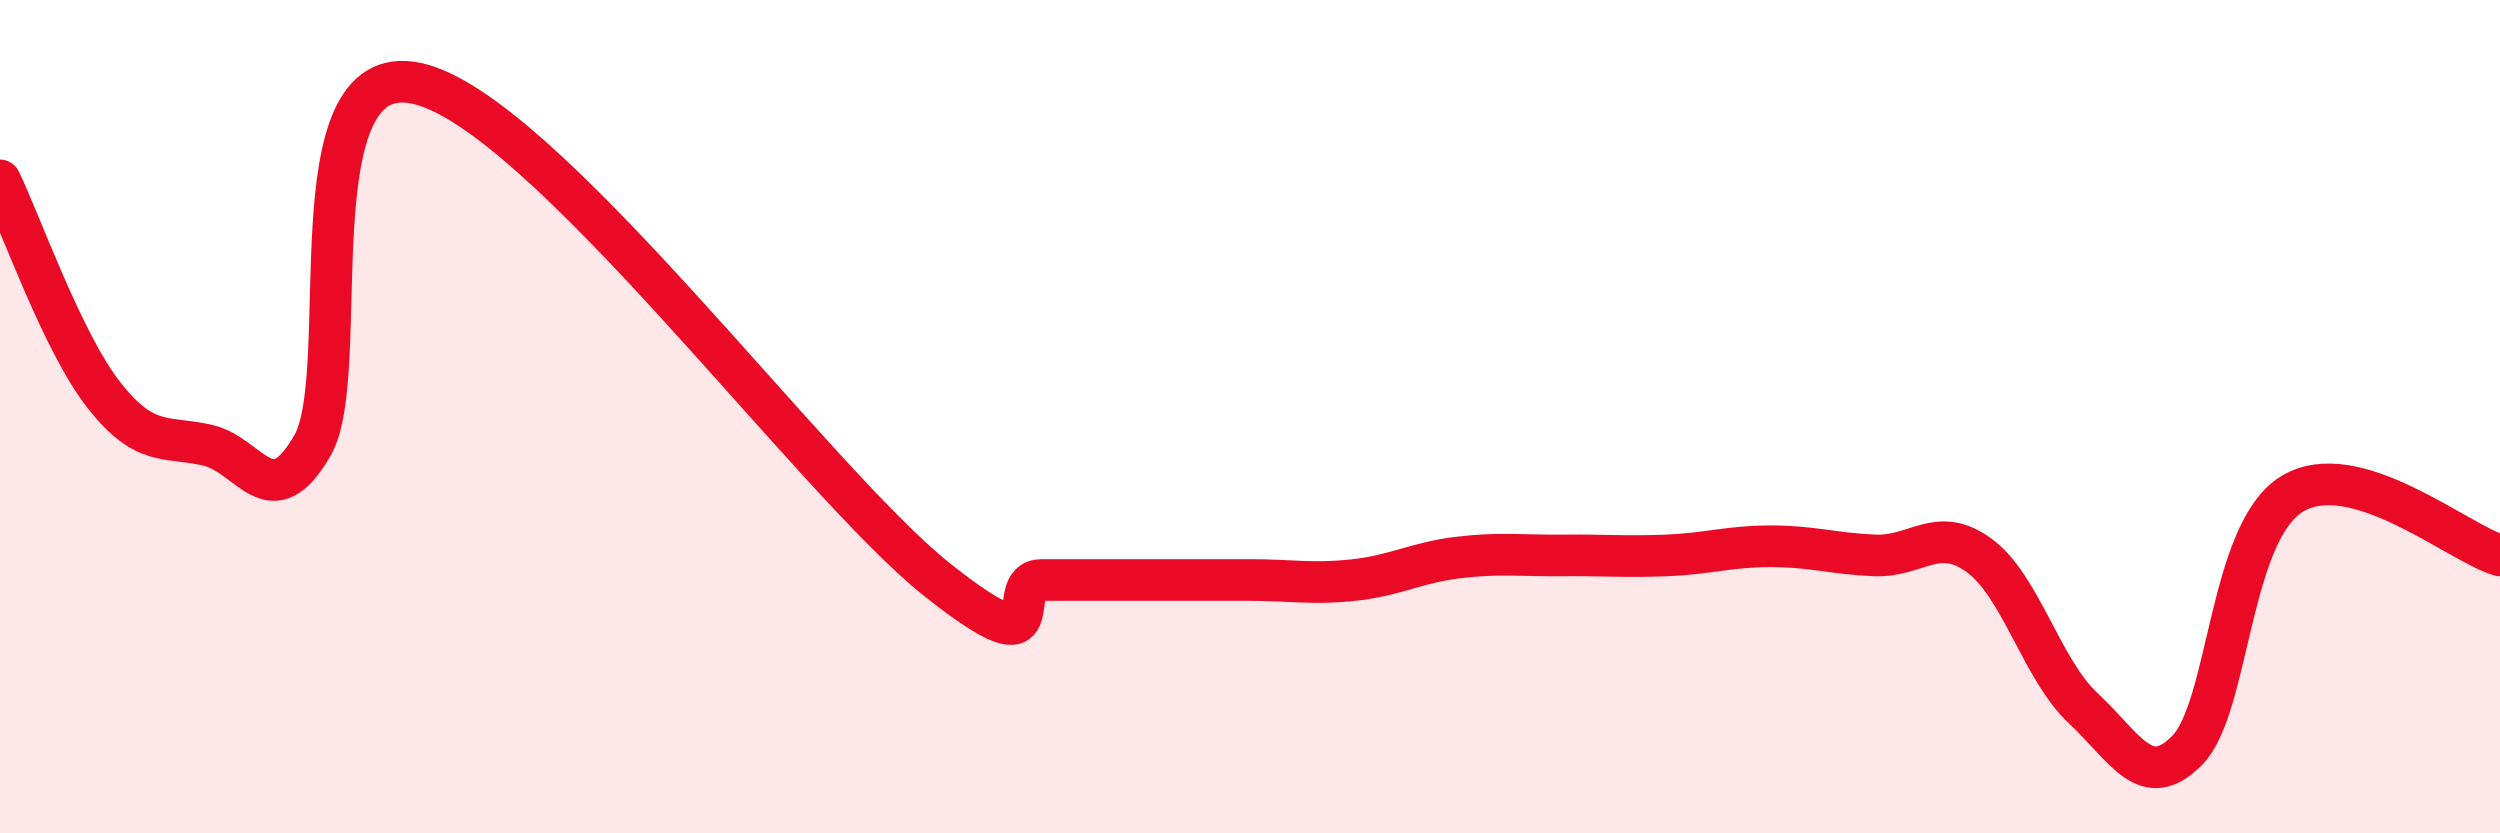
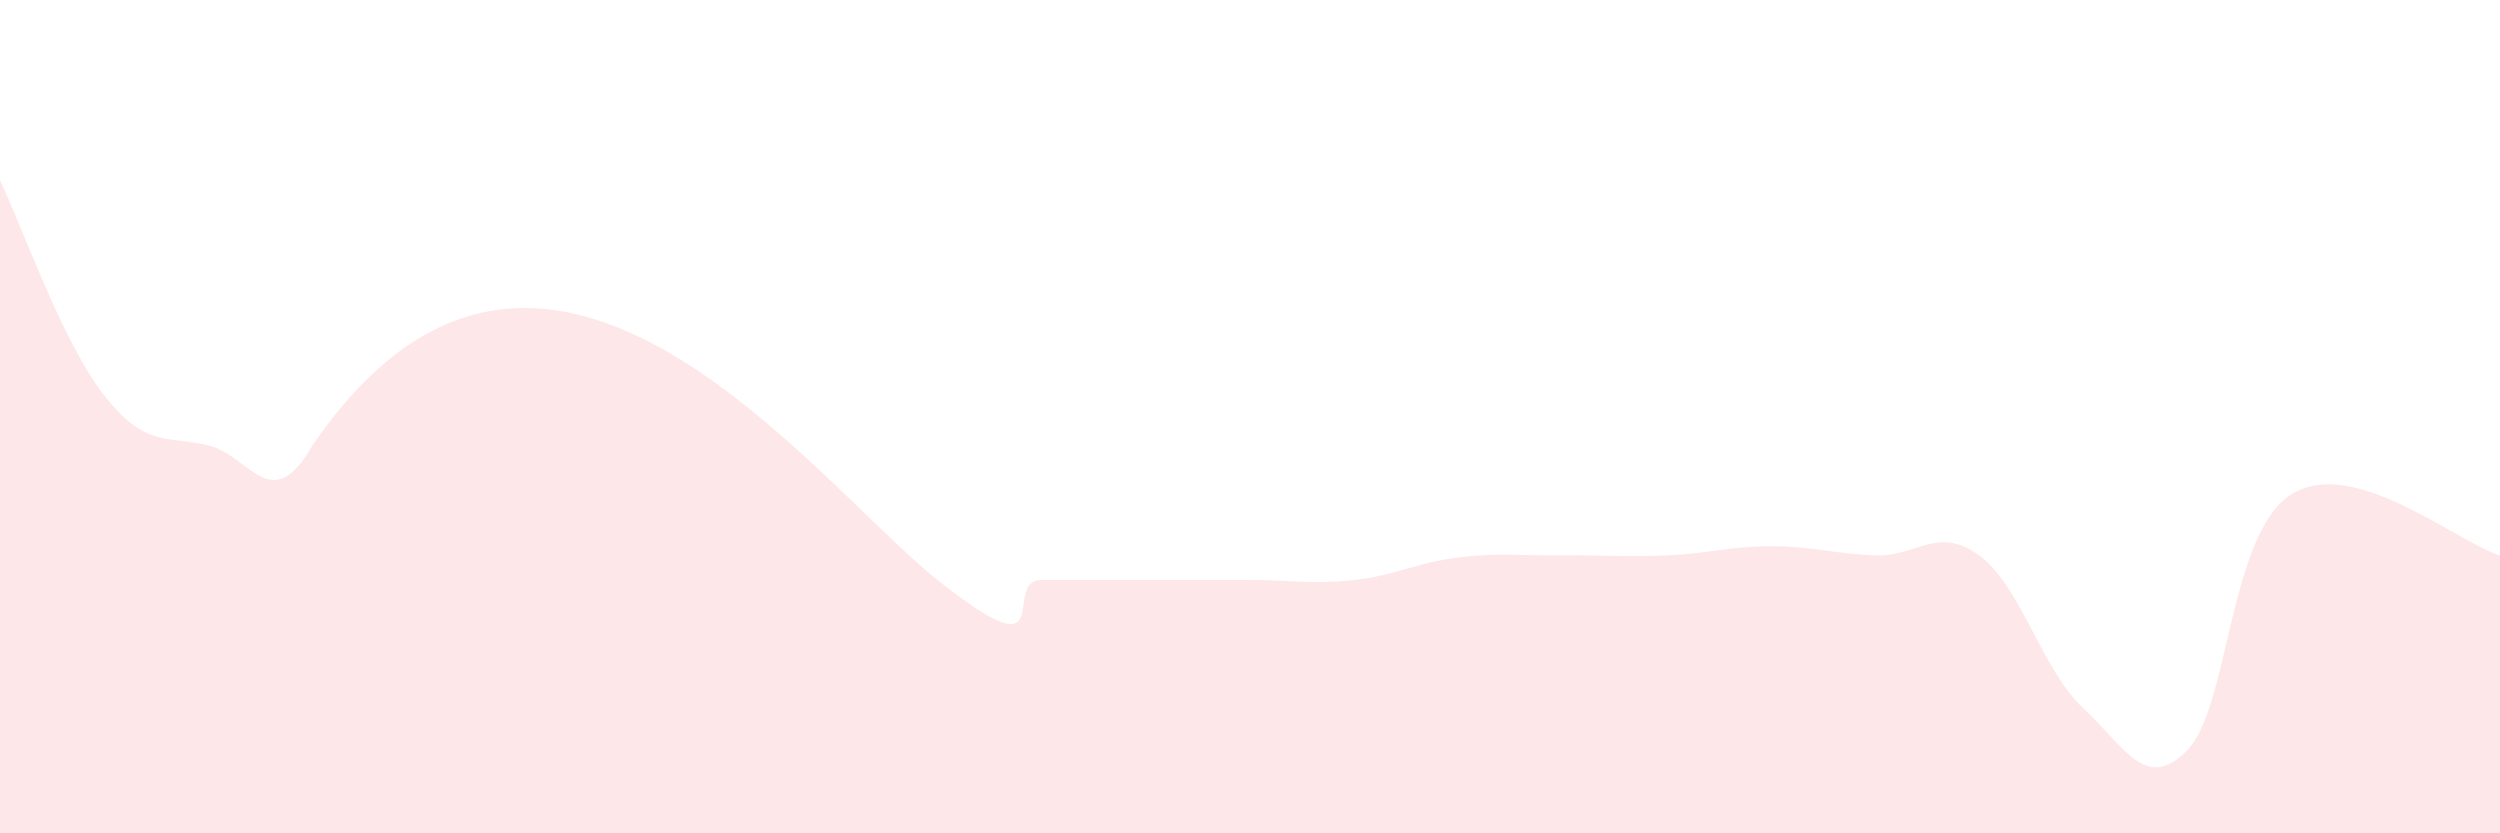
<svg xmlns="http://www.w3.org/2000/svg" width="60" height="20" viewBox="0 0 60 20">
-   <path d="M 0,4.33 C 0.5,5.36 1.5,8.22 2.5,9.49 C 3.5,10.76 4,10.45 5,10.69 C 6,10.93 6.5,12.43 7.5,10.69 C 8.5,8.95 7,1.35 10,2 C 13,2.65 19.5,11.54 22.5,13.92 C 25.5,16.3 24,13.92 25,13.92 C 26,13.92 26.5,13.92 27.5,13.92 C 28.5,13.92 29,13.92 30,13.92 C 31,13.92 31.5,14.03 32.5,13.92 C 33.5,13.81 34,13.5 35,13.38 C 36,13.26 36.5,13.34 37.5,13.33 C 38.5,13.32 39,13.37 40,13.33 C 41,13.29 41.5,13.11 42.5,13.11 C 43.5,13.11 44,13.29 45,13.33 C 46,13.37 46.5,12.6 47.5,13.33 C 48.5,14.06 49,16.07 50,17 C 51,17.93 51.5,19.03 52.5,18 C 53.5,16.97 53.5,12.79 55,11.86 C 56.5,10.93 59,13.04 60,13.33L60 20L0 20Z" fill="#EB0A25" opacity="0.1" stroke-linecap="round" stroke-linejoin="round" />
-   <path d="M 0,4.33 C 0.5,5.36 1.5,8.22 2.5,9.49 C 3.5,10.76 4,10.45 5,10.69 C 6,10.93 6.5,12.43 7.5,10.69 C 8.5,8.95 7,1.35 10,2 C 13,2.65 19.5,11.54 22.5,13.92 C 25.5,16.3 24,13.92 25,13.92 C 26,13.92 26.5,13.92 27.5,13.92 C 28.5,13.92 29,13.92 30,13.92 C 31,13.92 31.5,14.03 32.5,13.92 C 33.5,13.81 34,13.5 35,13.38 C 36,13.26 36.5,13.34 37.5,13.33 C 38.5,13.32 39,13.37 40,13.33 C 41,13.29 41.5,13.11 42.5,13.11 C 43.5,13.11 44,13.29 45,13.33 C 46,13.37 46.5,12.6 47.5,13.33 C 48.5,14.06 49,16.07 50,17 C 51,17.93 51.5,19.03 52.5,18 C 53.5,16.97 53.5,12.79 55,11.86 C 56.5,10.93 59,13.04 60,13.33" stroke="#EB0A25" stroke-width="1" fill="none" stroke-linecap="round" stroke-linejoin="round" />
+   <path d="M 0,4.33 C 0.5,5.36 1.5,8.22 2.5,9.49 C 3.5,10.76 4,10.45 5,10.69 C 6,10.93 6.5,12.43 7.5,10.69 C 13,2.65 19.5,11.54 22.5,13.92 C 25.5,16.3 24,13.92 25,13.92 C 26,13.92 26.5,13.92 27.5,13.92 C 28.5,13.92 29,13.92 30,13.92 C 31,13.92 31.5,14.03 32.5,13.92 C 33.5,13.81 34,13.5 35,13.38 C 36,13.26 36.5,13.34 37.5,13.33 C 38.5,13.32 39,13.37 40,13.33 C 41,13.29 41.5,13.11 42.5,13.11 C 43.5,13.11 44,13.29 45,13.33 C 46,13.37 46.5,12.6 47.5,13.33 C 48.5,14.06 49,16.07 50,17 C 51,17.93 51.5,19.03 52.5,18 C 53.5,16.97 53.5,12.79 55,11.86 C 56.5,10.93 59,13.04 60,13.33L60 20L0 20Z" fill="#EB0A25" opacity="0.1" stroke-linecap="round" stroke-linejoin="round" />
</svg>